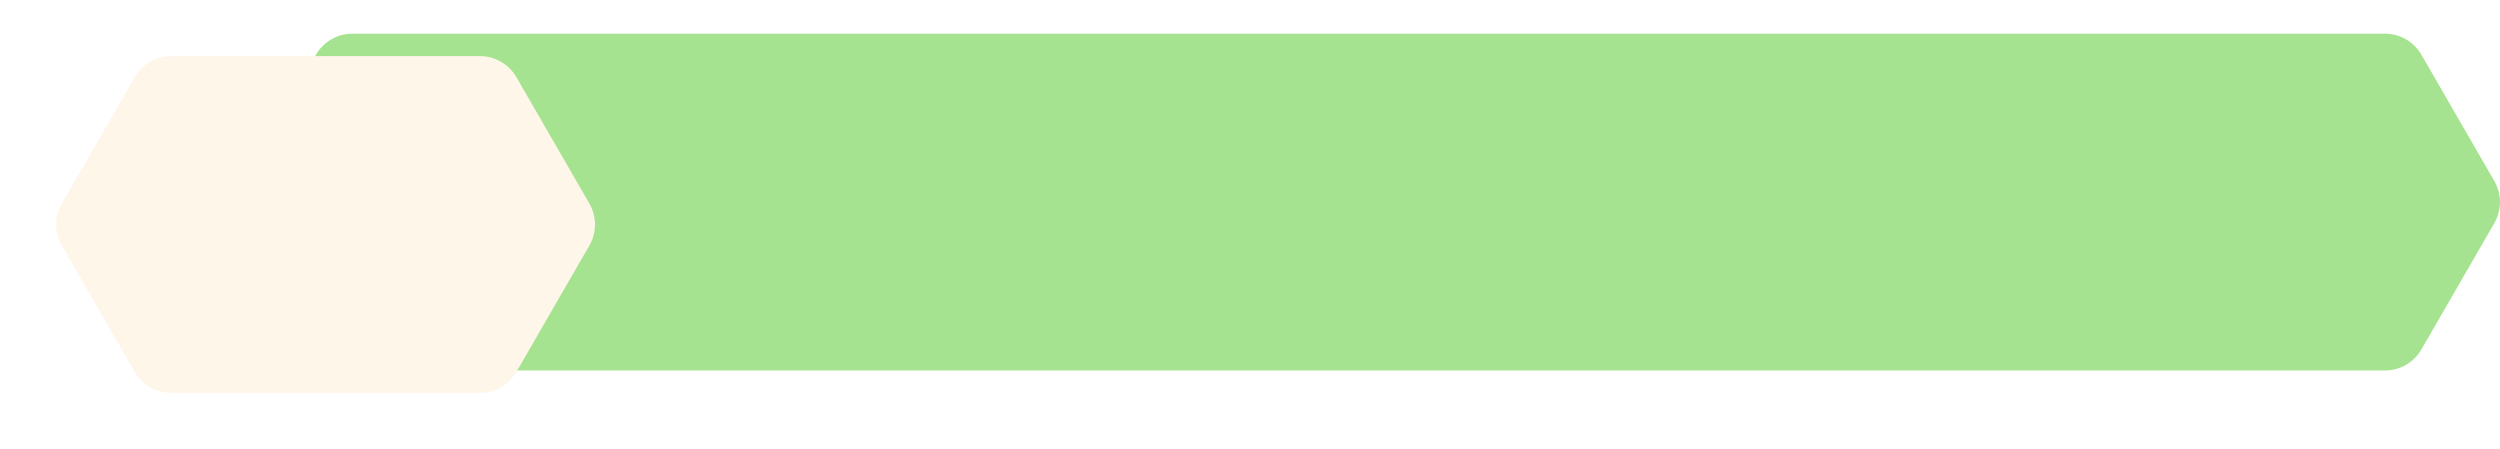
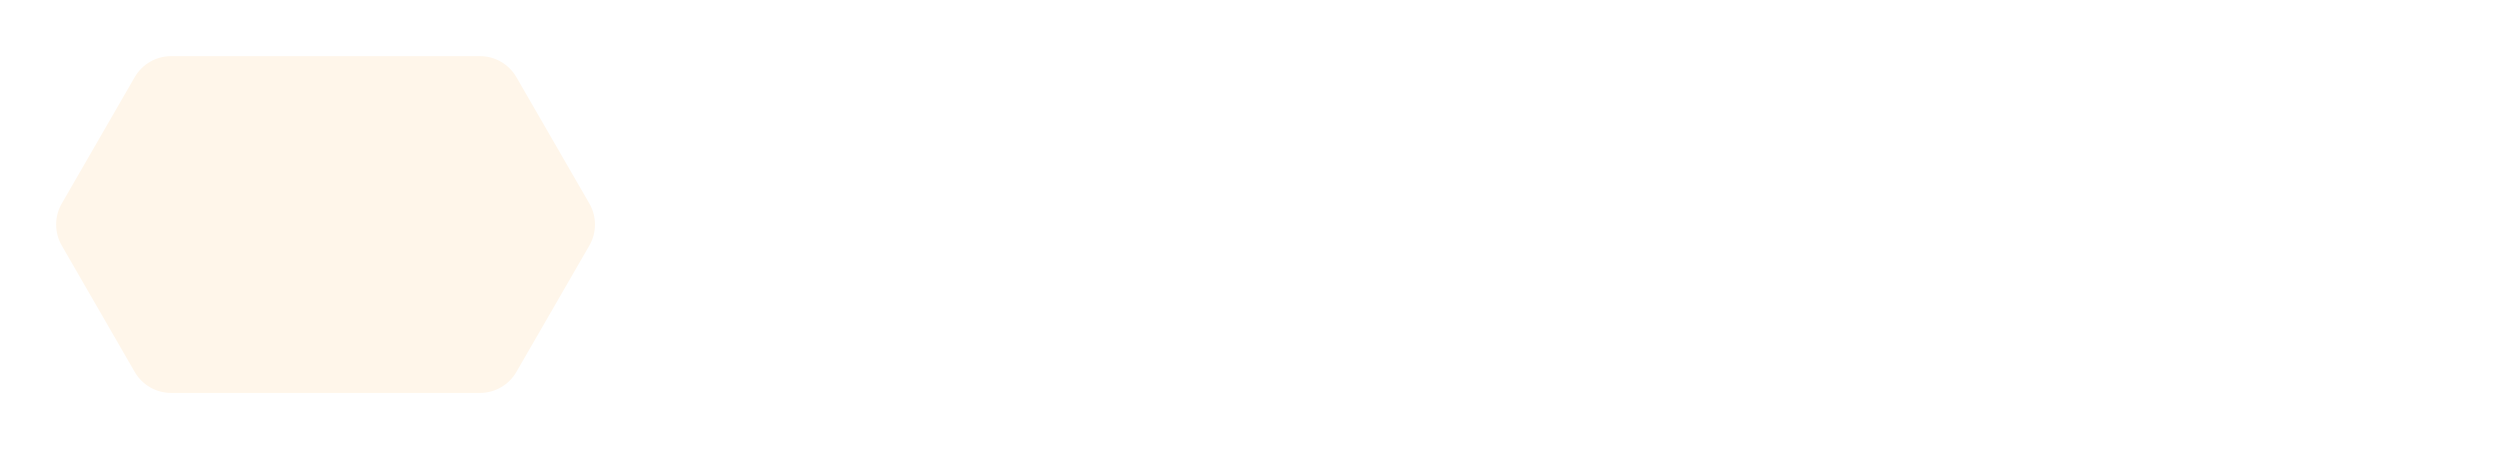
<svg xmlns="http://www.w3.org/2000/svg" xmlns:xlink="http://www.w3.org/1999/xlink" fill="none" height="80" preserveAspectRatio="xMidYMid meet" style="fill: none" version="1" viewBox="0.0 0.0 445.3 80.0" width="445.3" zoomAndPan="magnify">
  <g id="change1_1">
-     <path d="M424.815 6H62.76C61.445 6 60.154 6.346 59.015 7.004C57.877 7.661 56.931 8.606 56.274 9.745L43.274 32.252C42.617 33.391 42.271 34.682 42.271 35.996C42.271 37.311 42.617 38.602 43.274 39.741L56.274 62.248C56.931 63.386 57.877 64.332 59.015 64.989C60.154 65.647 61.445 65.993 62.76 65.993H424.815C426.13 65.993 427.421 65.647 428.56 64.989C429.698 64.332 430.644 63.386 431.301 62.248L444.294 39.741C444.951 38.603 445.298 37.311 445.298 35.996C445.298 34.682 444.951 33.39 444.294 32.252L431.301 9.745C430.644 8.606 429.698 7.661 428.56 7.004C427.421 6.346 426.13 6 424.815 6Z" fill="#a6e390" />
-   </g>
+     </g>
  <g filter="url(#a)" id="change2_1">
    <path d="M81.494 6H26.484C25.169 5.999 23.876 6.345 22.737 7.003C21.598 7.66 20.652 8.606 19.994 9.745L7.004 32.252C6.347 33.39 6.001 34.682 6.001 35.996C6.001 37.311 6.347 38.603 7.004 39.741L19.994 62.248C20.652 63.386 21.599 64.331 22.738 64.988C23.877 65.645 25.169 65.99 26.484 65.989H81.494C82.809 65.989 84.1 65.643 85.239 64.985C86.377 64.328 87.323 63.383 87.98 62.244L100.974 39.737C101.631 38.599 101.977 37.307 101.977 35.992C101.977 34.678 101.631 33.386 100.974 32.248L87.979 9.745C87.322 8.607 86.376 7.661 85.238 7.004C84.1 6.346 82.808 6 81.494 6V6Z" fill="#fff6ea" />
  </g>
  <defs>
    <filter color-interpolation-filters="sRGB" filterUnits="userSpaceOnUse" height="79.989" id="a" width="115.977" x="0.001" xlink:actuate="onLoad" xlink:show="other" xlink:type="simple" y="0">
      <feFlood flood-opacity="0" result="BackgroundImageFix" />
      <feColorMatrix in="SourceAlpha" result="hardAlpha" values="0 0 0 0 0 0 0 0 0 0 0 0 0 0 0 0 0 0 127 0" />
      <feOffset dx="4" dy="4" />
      <feGaussianBlur stdDeviation="5" />
      <feComposite in2="hardAlpha" operator="out" />
      <feColorMatrix values="0 0 0 0 0 0 0 0 0 0 0 0 0 0 0 0 0 0 0.2 0" />
      <feBlend in2="BackgroundImageFix" result="effect1_dropShadow_1_32" />
      <feBlend in="SourceGraphic" in2="effect1_dropShadow_1_32" result="shape" />
    </filter>
  </defs>
</svg>